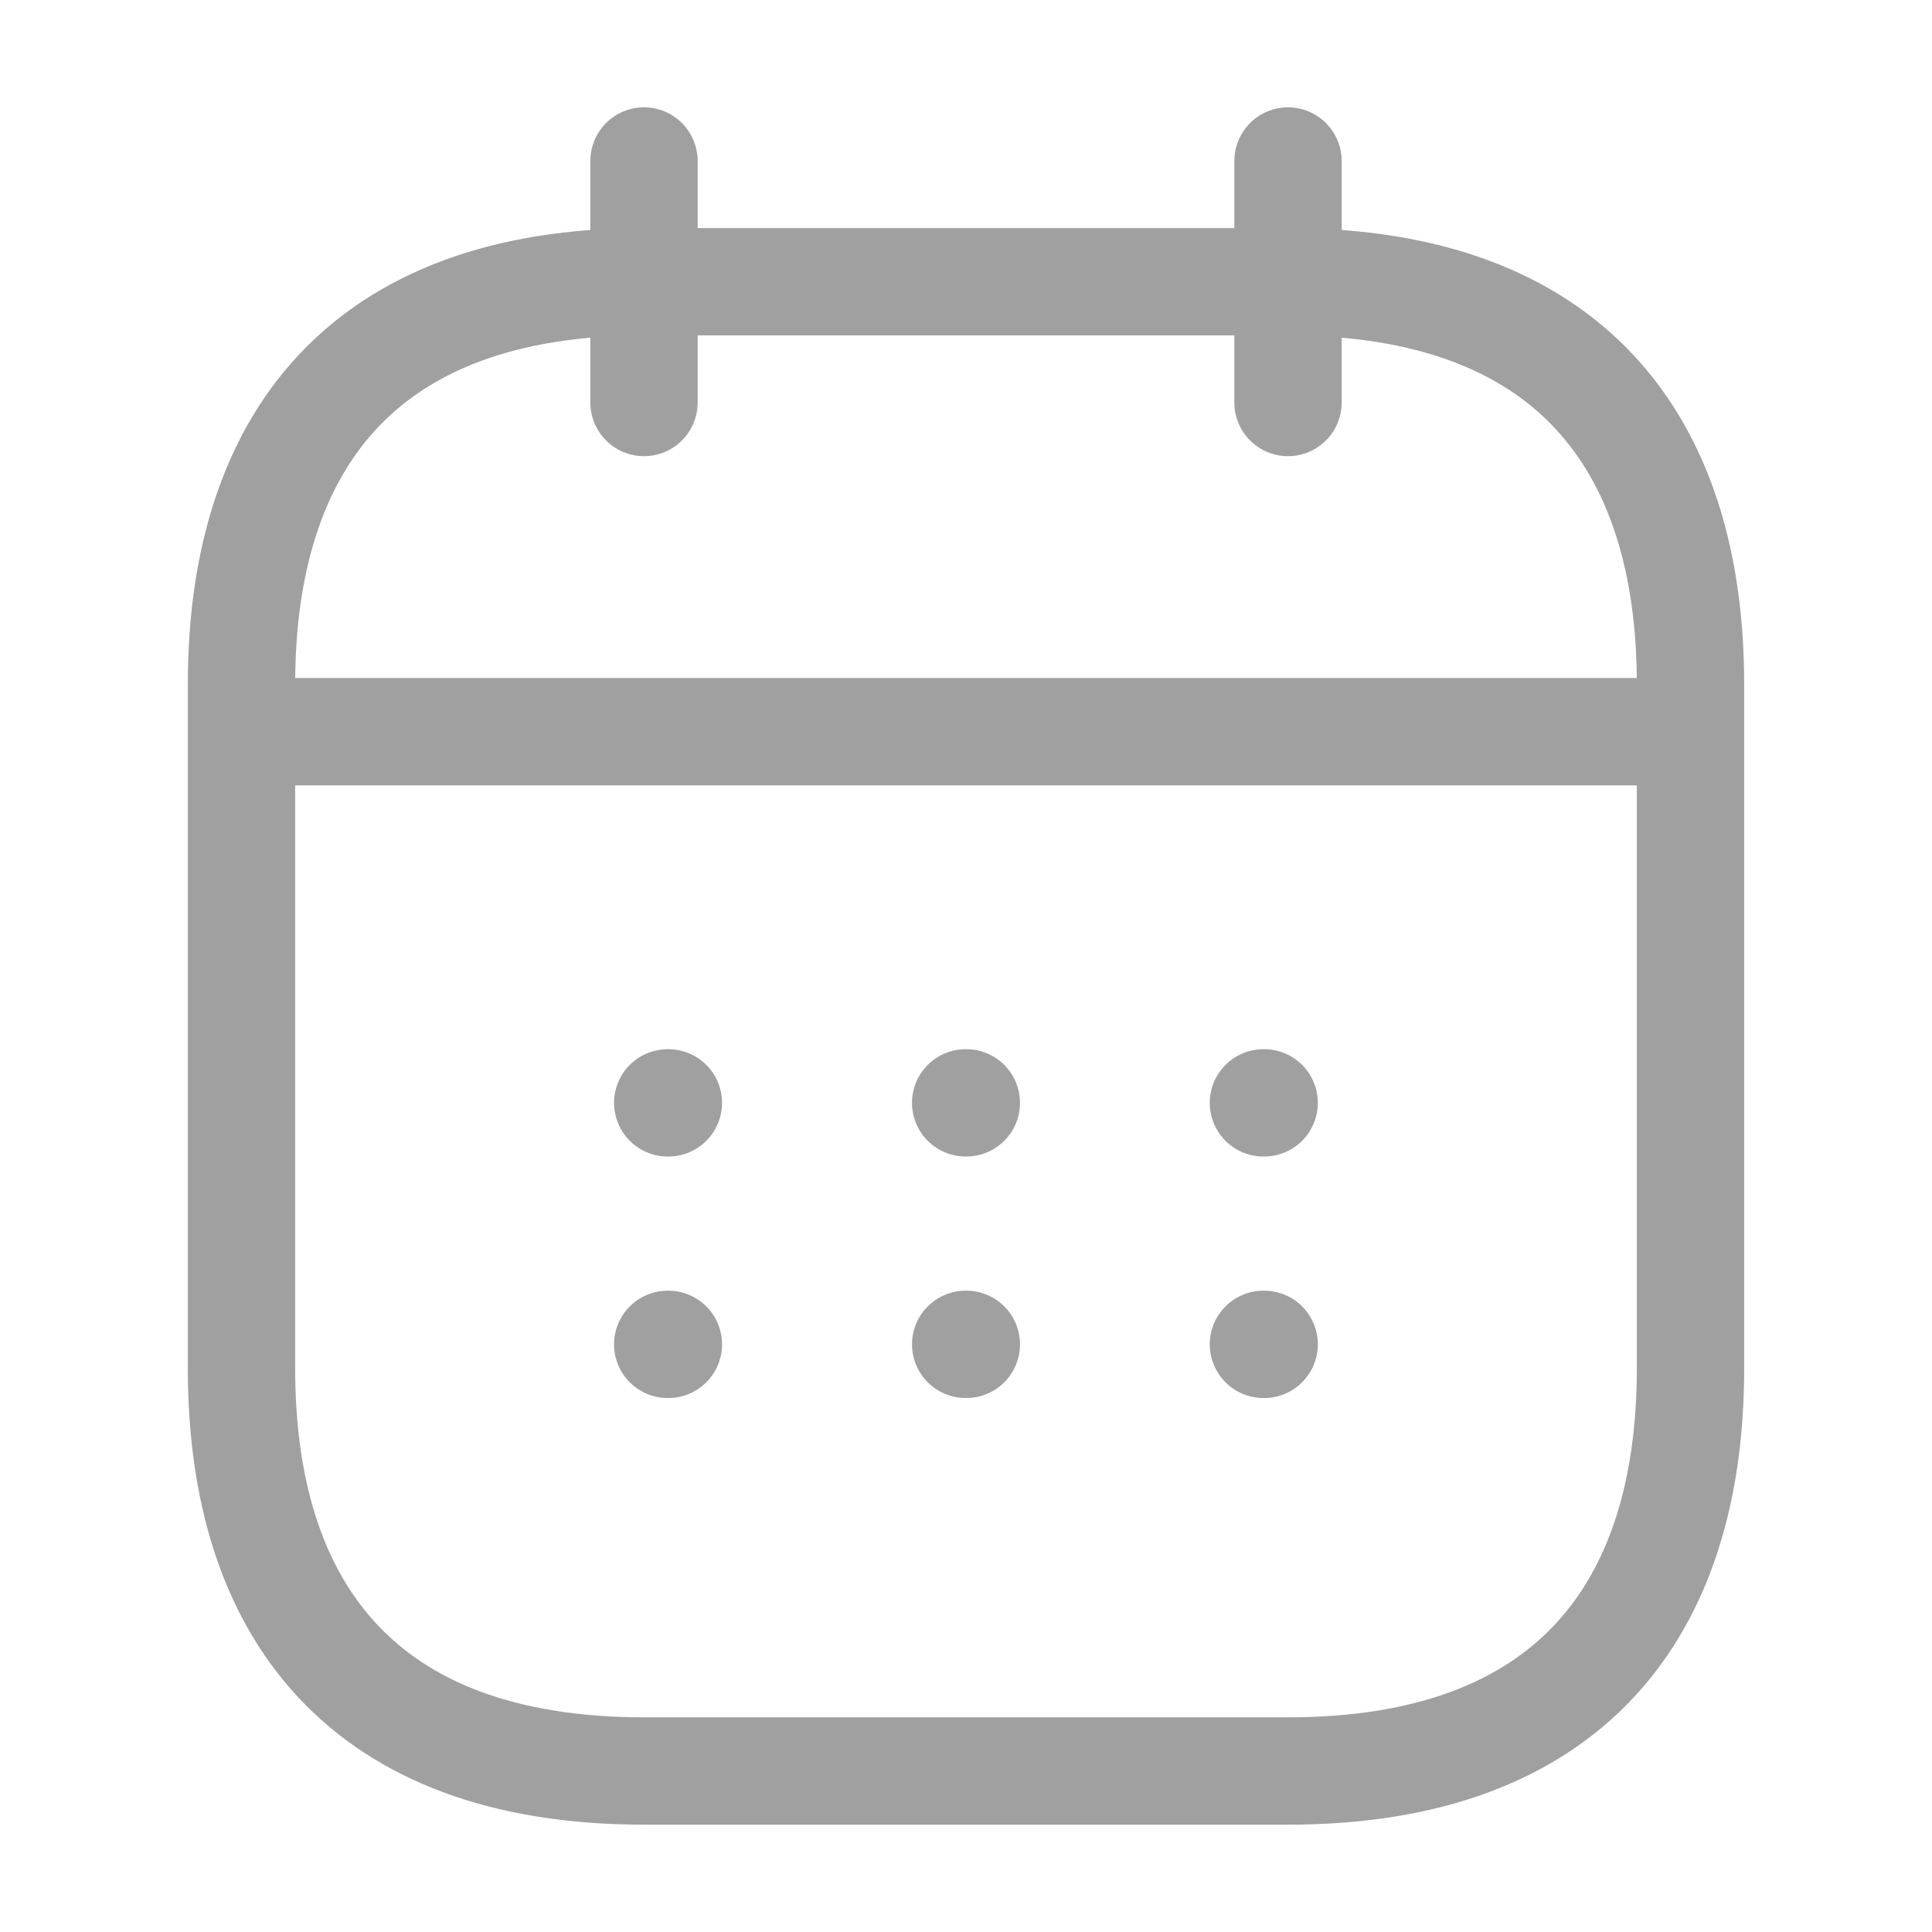
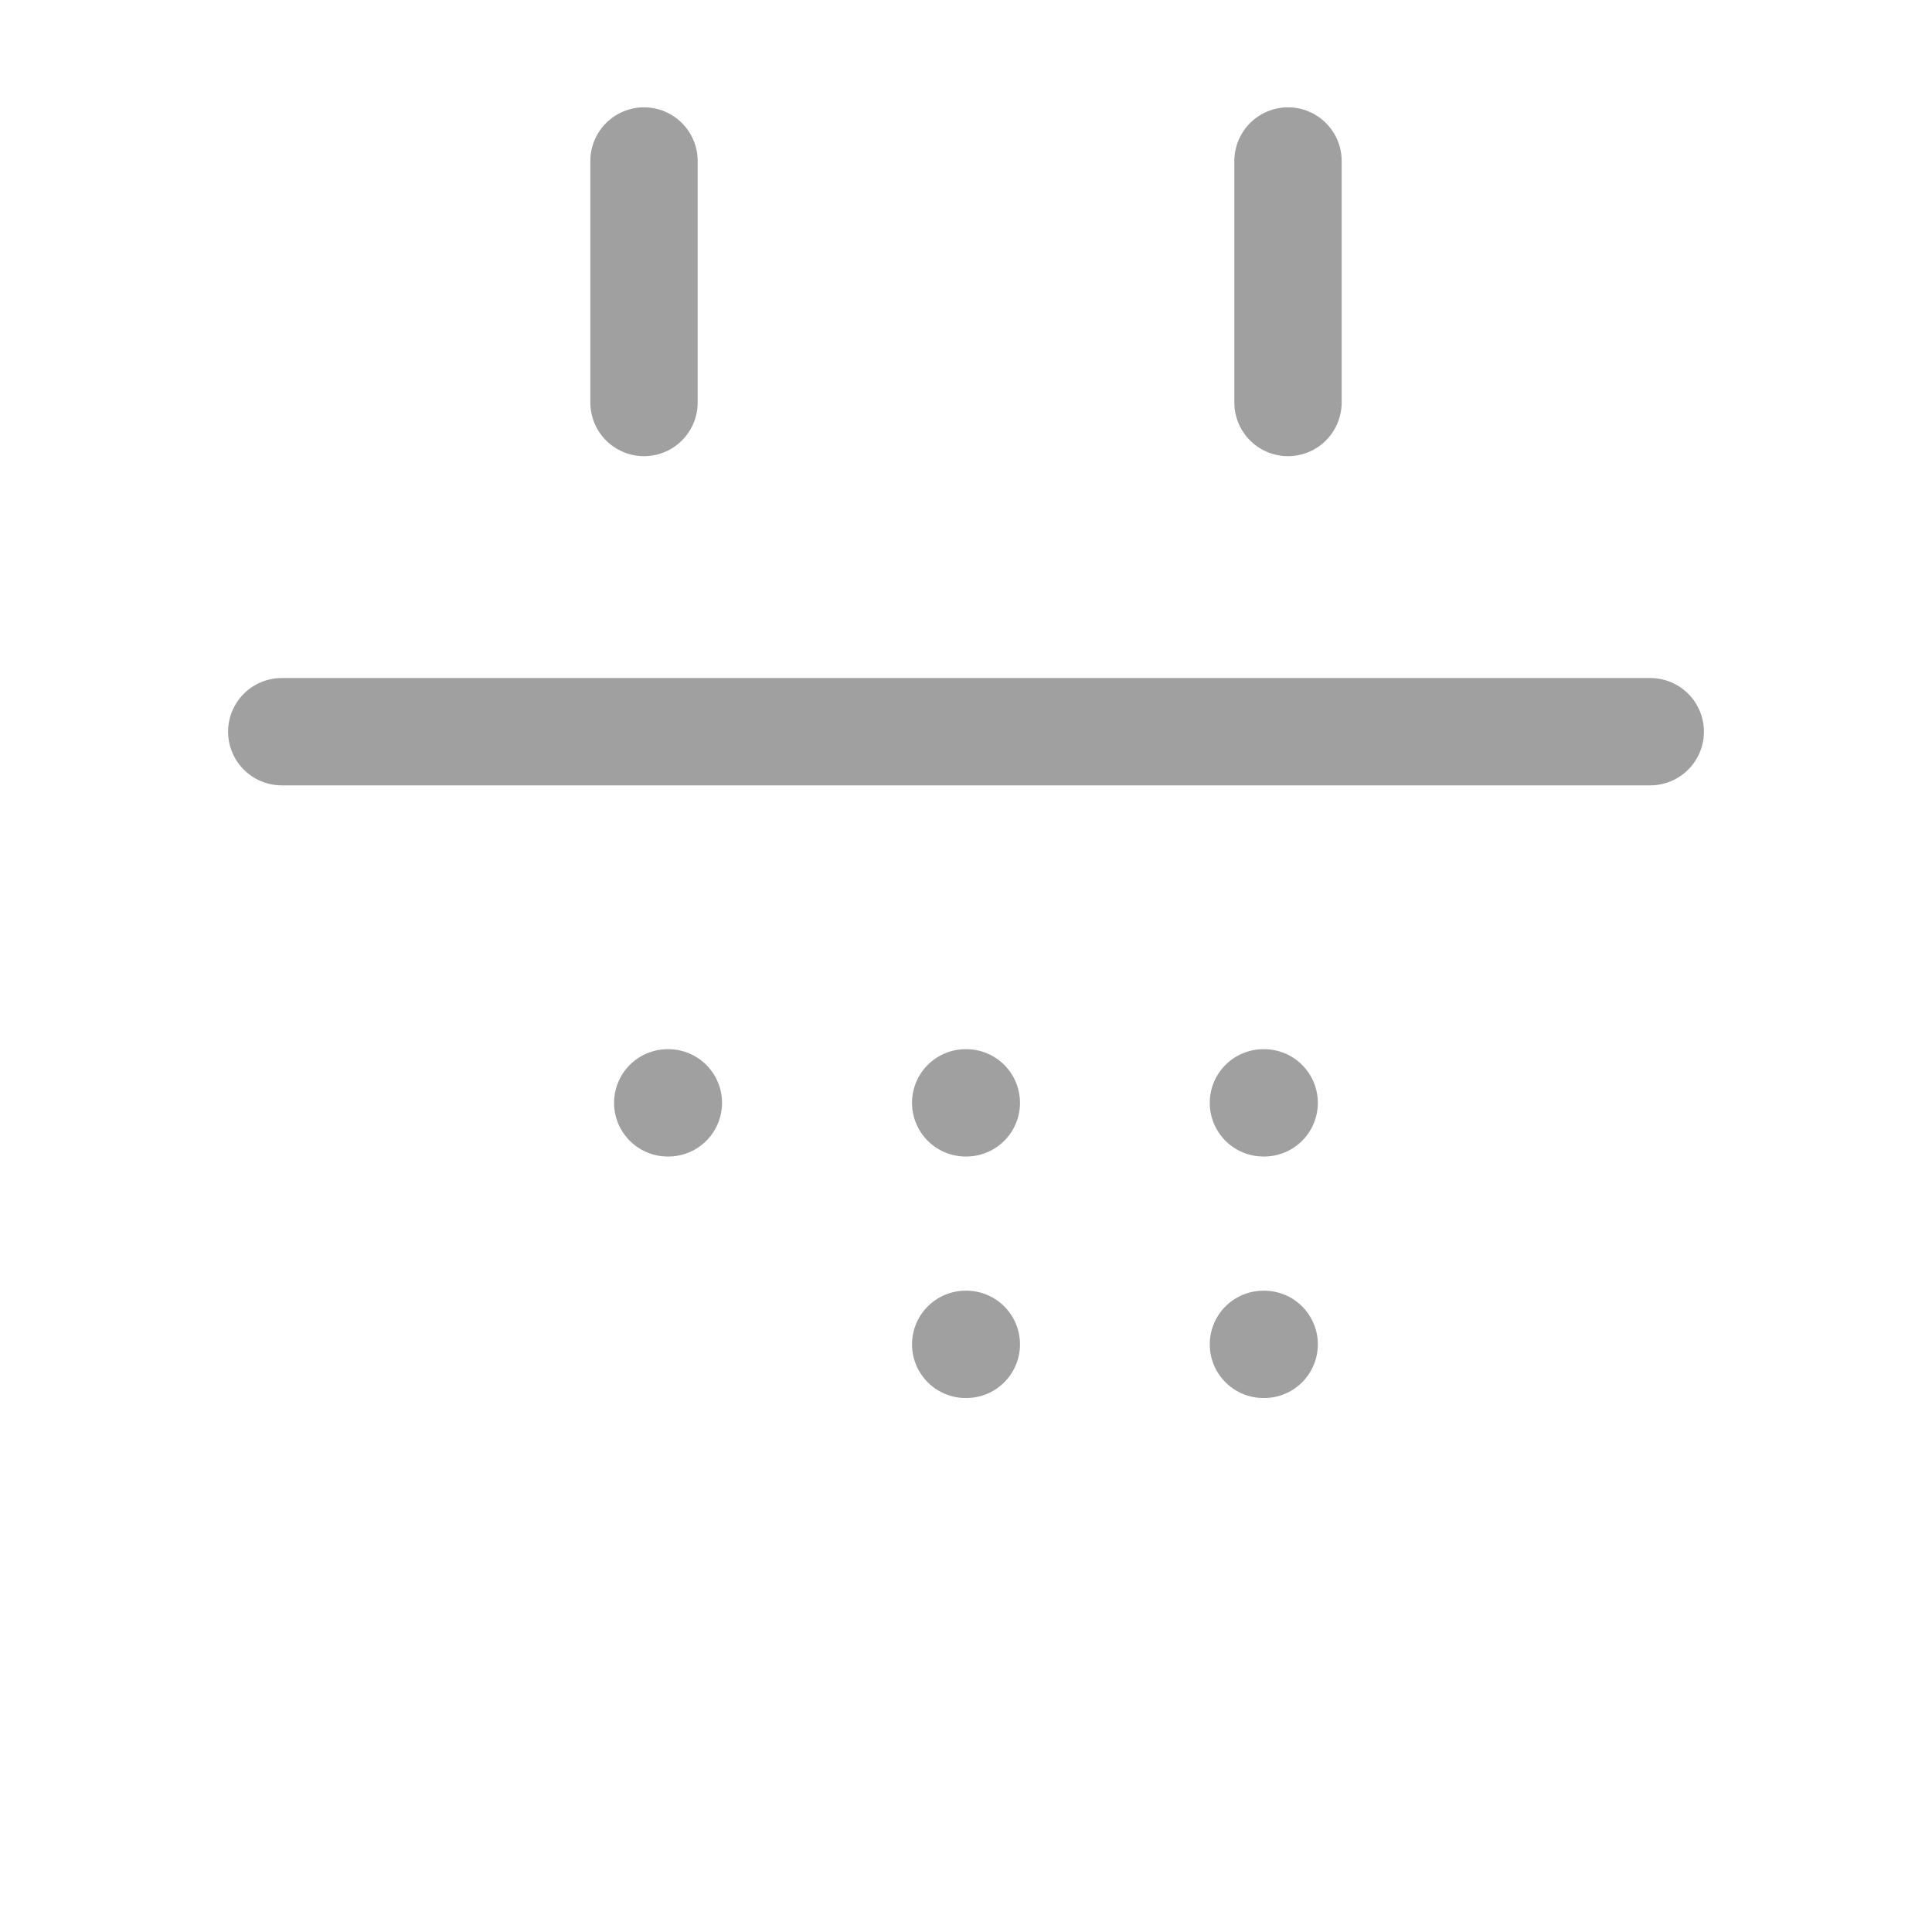
<svg xmlns="http://www.w3.org/2000/svg" width="18" height="18" viewBox="0 0 18 18" fill="none">
  <path d="M6 1.5V3.75" stroke="#A1A0A0" stroke-miterlimit="10" stroke-linecap="round" stroke-linejoin="round" />
  <path d="M12 1.5V3.75" stroke="#A1A0A0" stroke-miterlimit="10" stroke-linecap="round" stroke-linejoin="round" />
  <path d="M2.625 6.817H15.375" stroke="#A1A0A0" stroke-miterlimit="10" stroke-linecap="round" stroke-linejoin="round" />
-   <path d="M15.75 6.375V12.75C15.75 15 14.625 16.5 12 16.5H6C3.375 16.5 2.25 15 2.25 12.75V6.375C2.25 4.125 3.375 2.625 6 2.625H12C14.625 2.625 15.75 4.125 15.75 6.375Z" stroke="#A1A0A0" stroke-miterlimit="10" stroke-linecap="round" stroke-linejoin="round" />
  <path d="M11.771 10.275H11.778" stroke="#A1A0A0" stroke-linecap="round" stroke-linejoin="round" />
  <path d="M11.771 12.525H11.778" stroke="#A1A0A0" stroke-linecap="round" stroke-linejoin="round" />
  <path d="M8.997 10.275H9.003" stroke="#A1A0A0" stroke-linecap="round" stroke-linejoin="round" />
  <path d="M8.997 12.525H9.003" stroke="#A1A0A0" stroke-linecap="round" stroke-linejoin="round" />
  <path d="M6.221 10.275H6.227" stroke="#A1A0A0" stroke-linecap="round" stroke-linejoin="round" />
-   <path d="M6.221 12.525H6.227" stroke="#A1A0A0" stroke-linecap="round" stroke-linejoin="round" />
</svg>